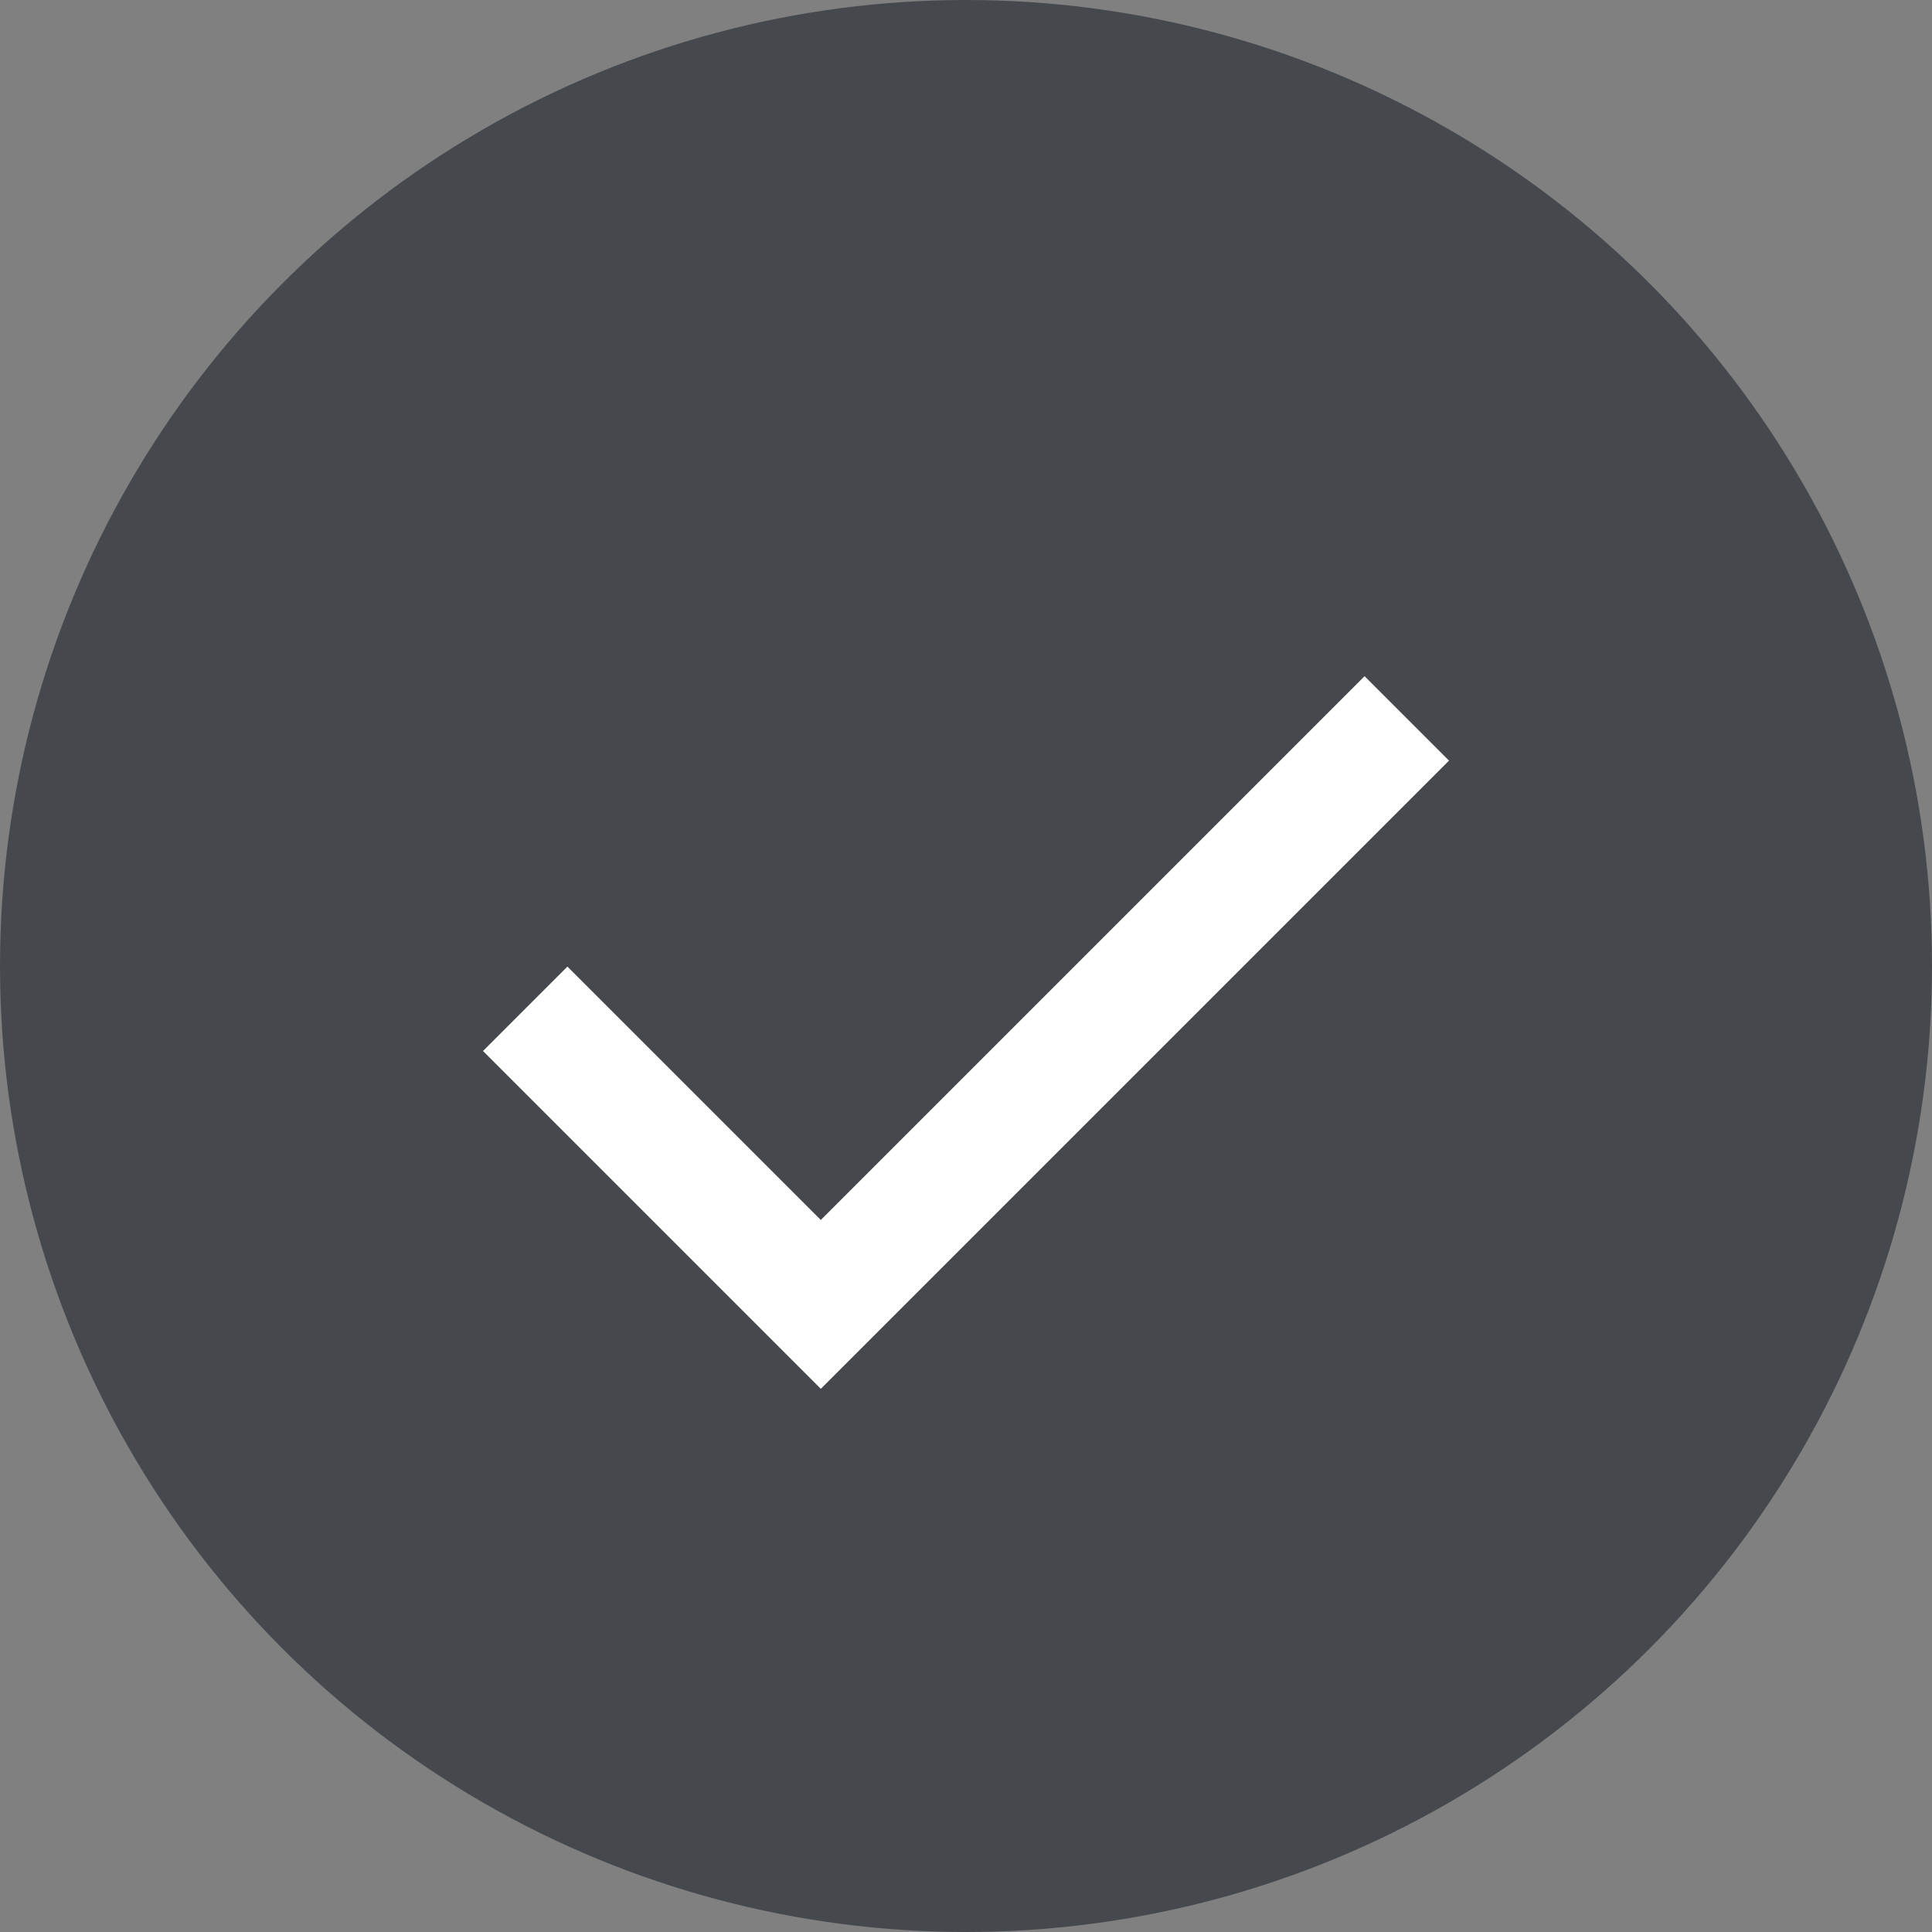
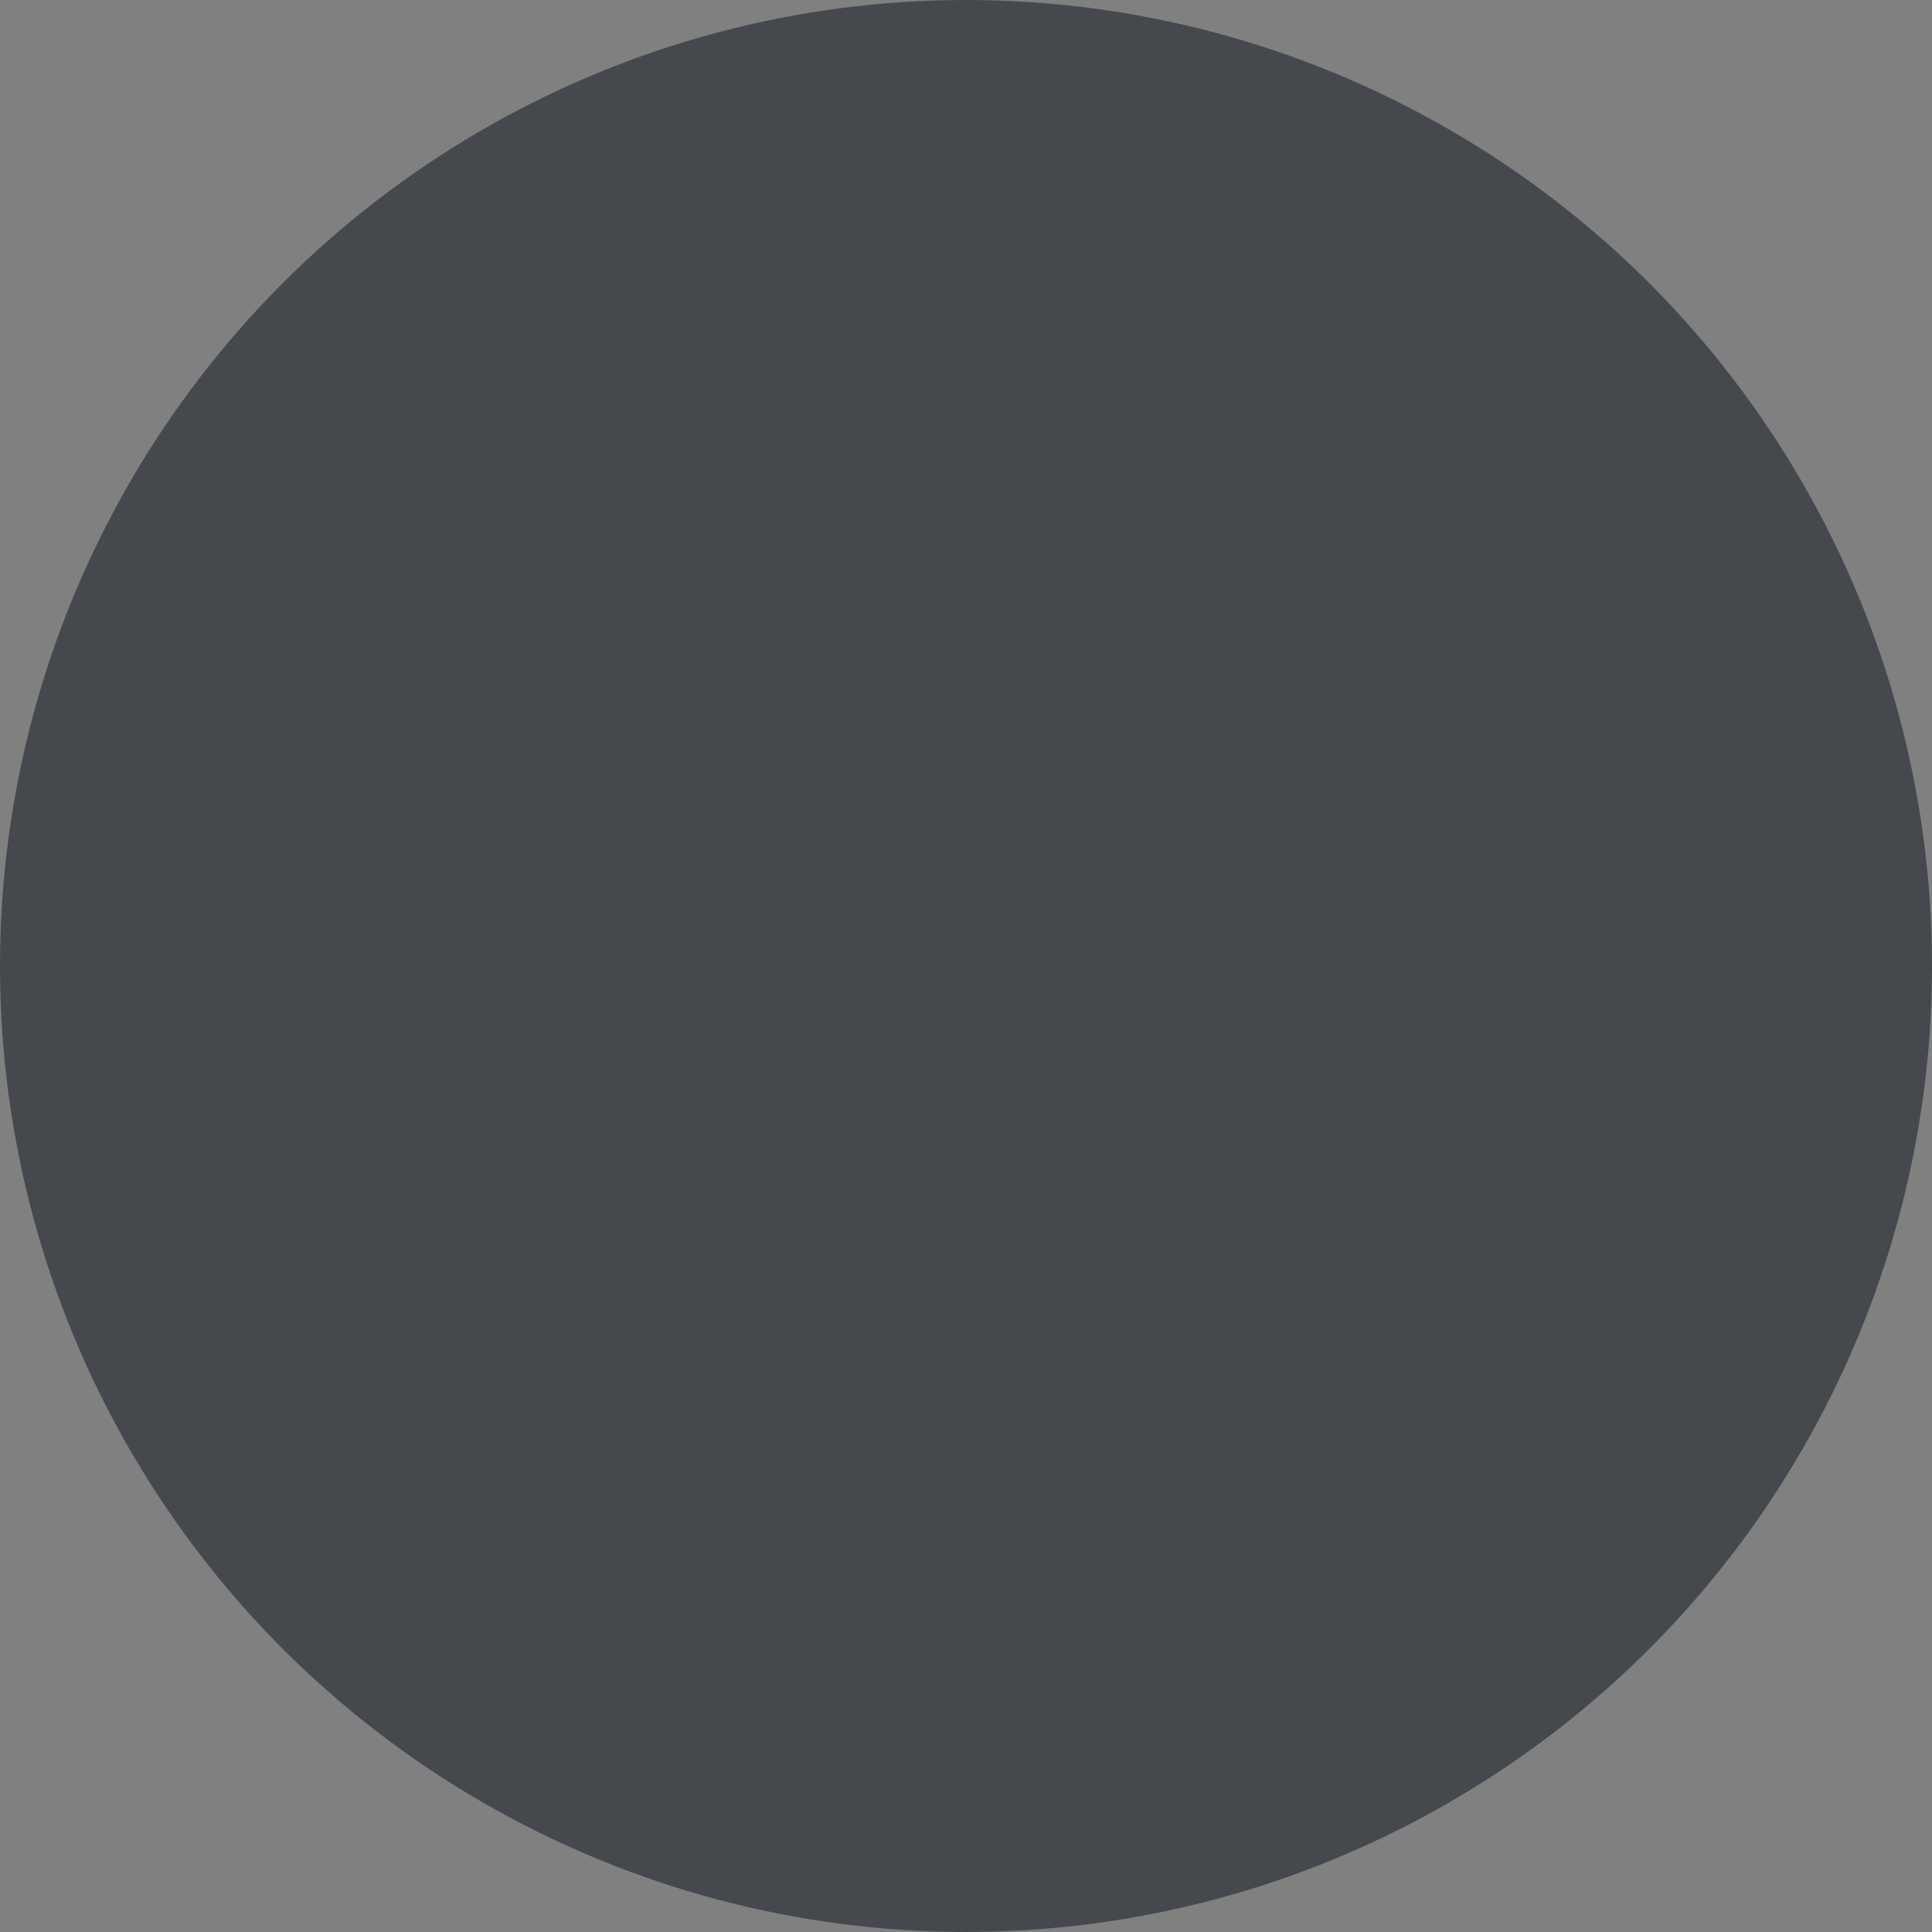
<svg xmlns="http://www.w3.org/2000/svg" width="20" height="20" viewBox="0 0 20 20" fill="none">
  <rect x="0" y="0" width="20" height="20" fill="#808080" stroke="none" />
  <circle cx="10" cy="10" r="10" fill="#45494E" />
-   <path d="M8.497 14.377L5 10.88L5.874 10.006L8.497 12.629L14.126 7L15 7.874L8.497 14.377Z" fill="white" />
</svg>